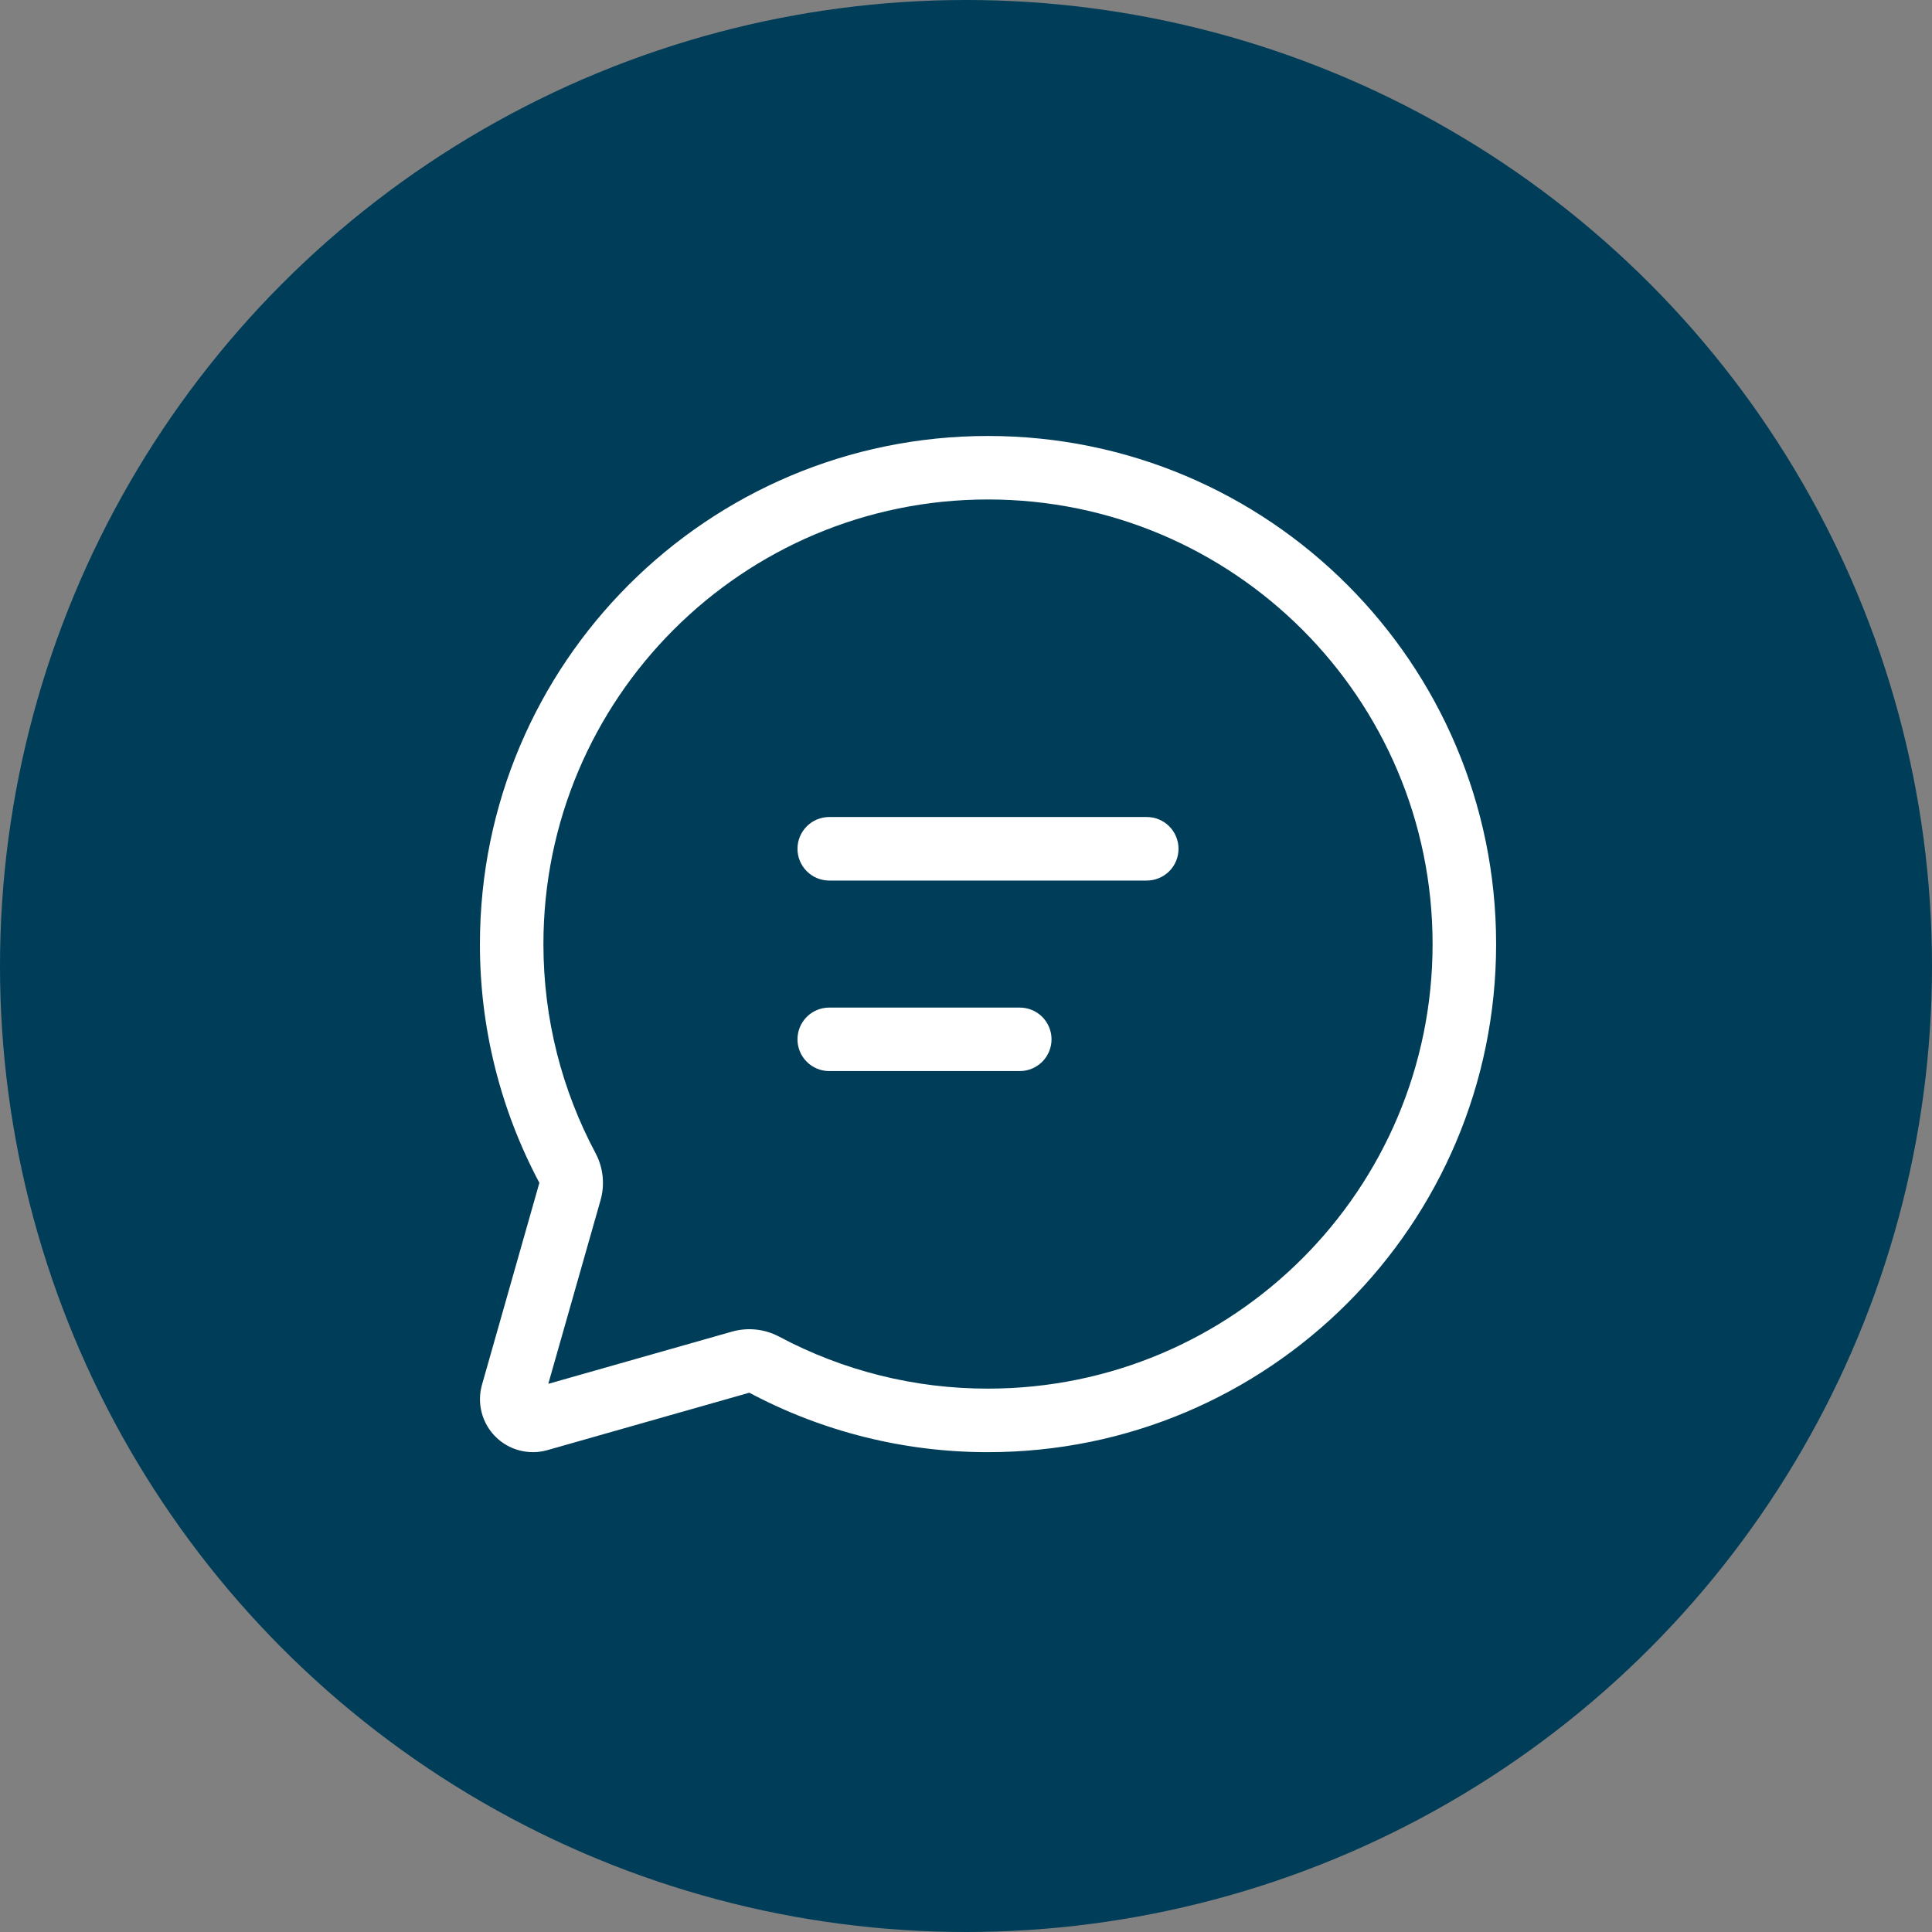
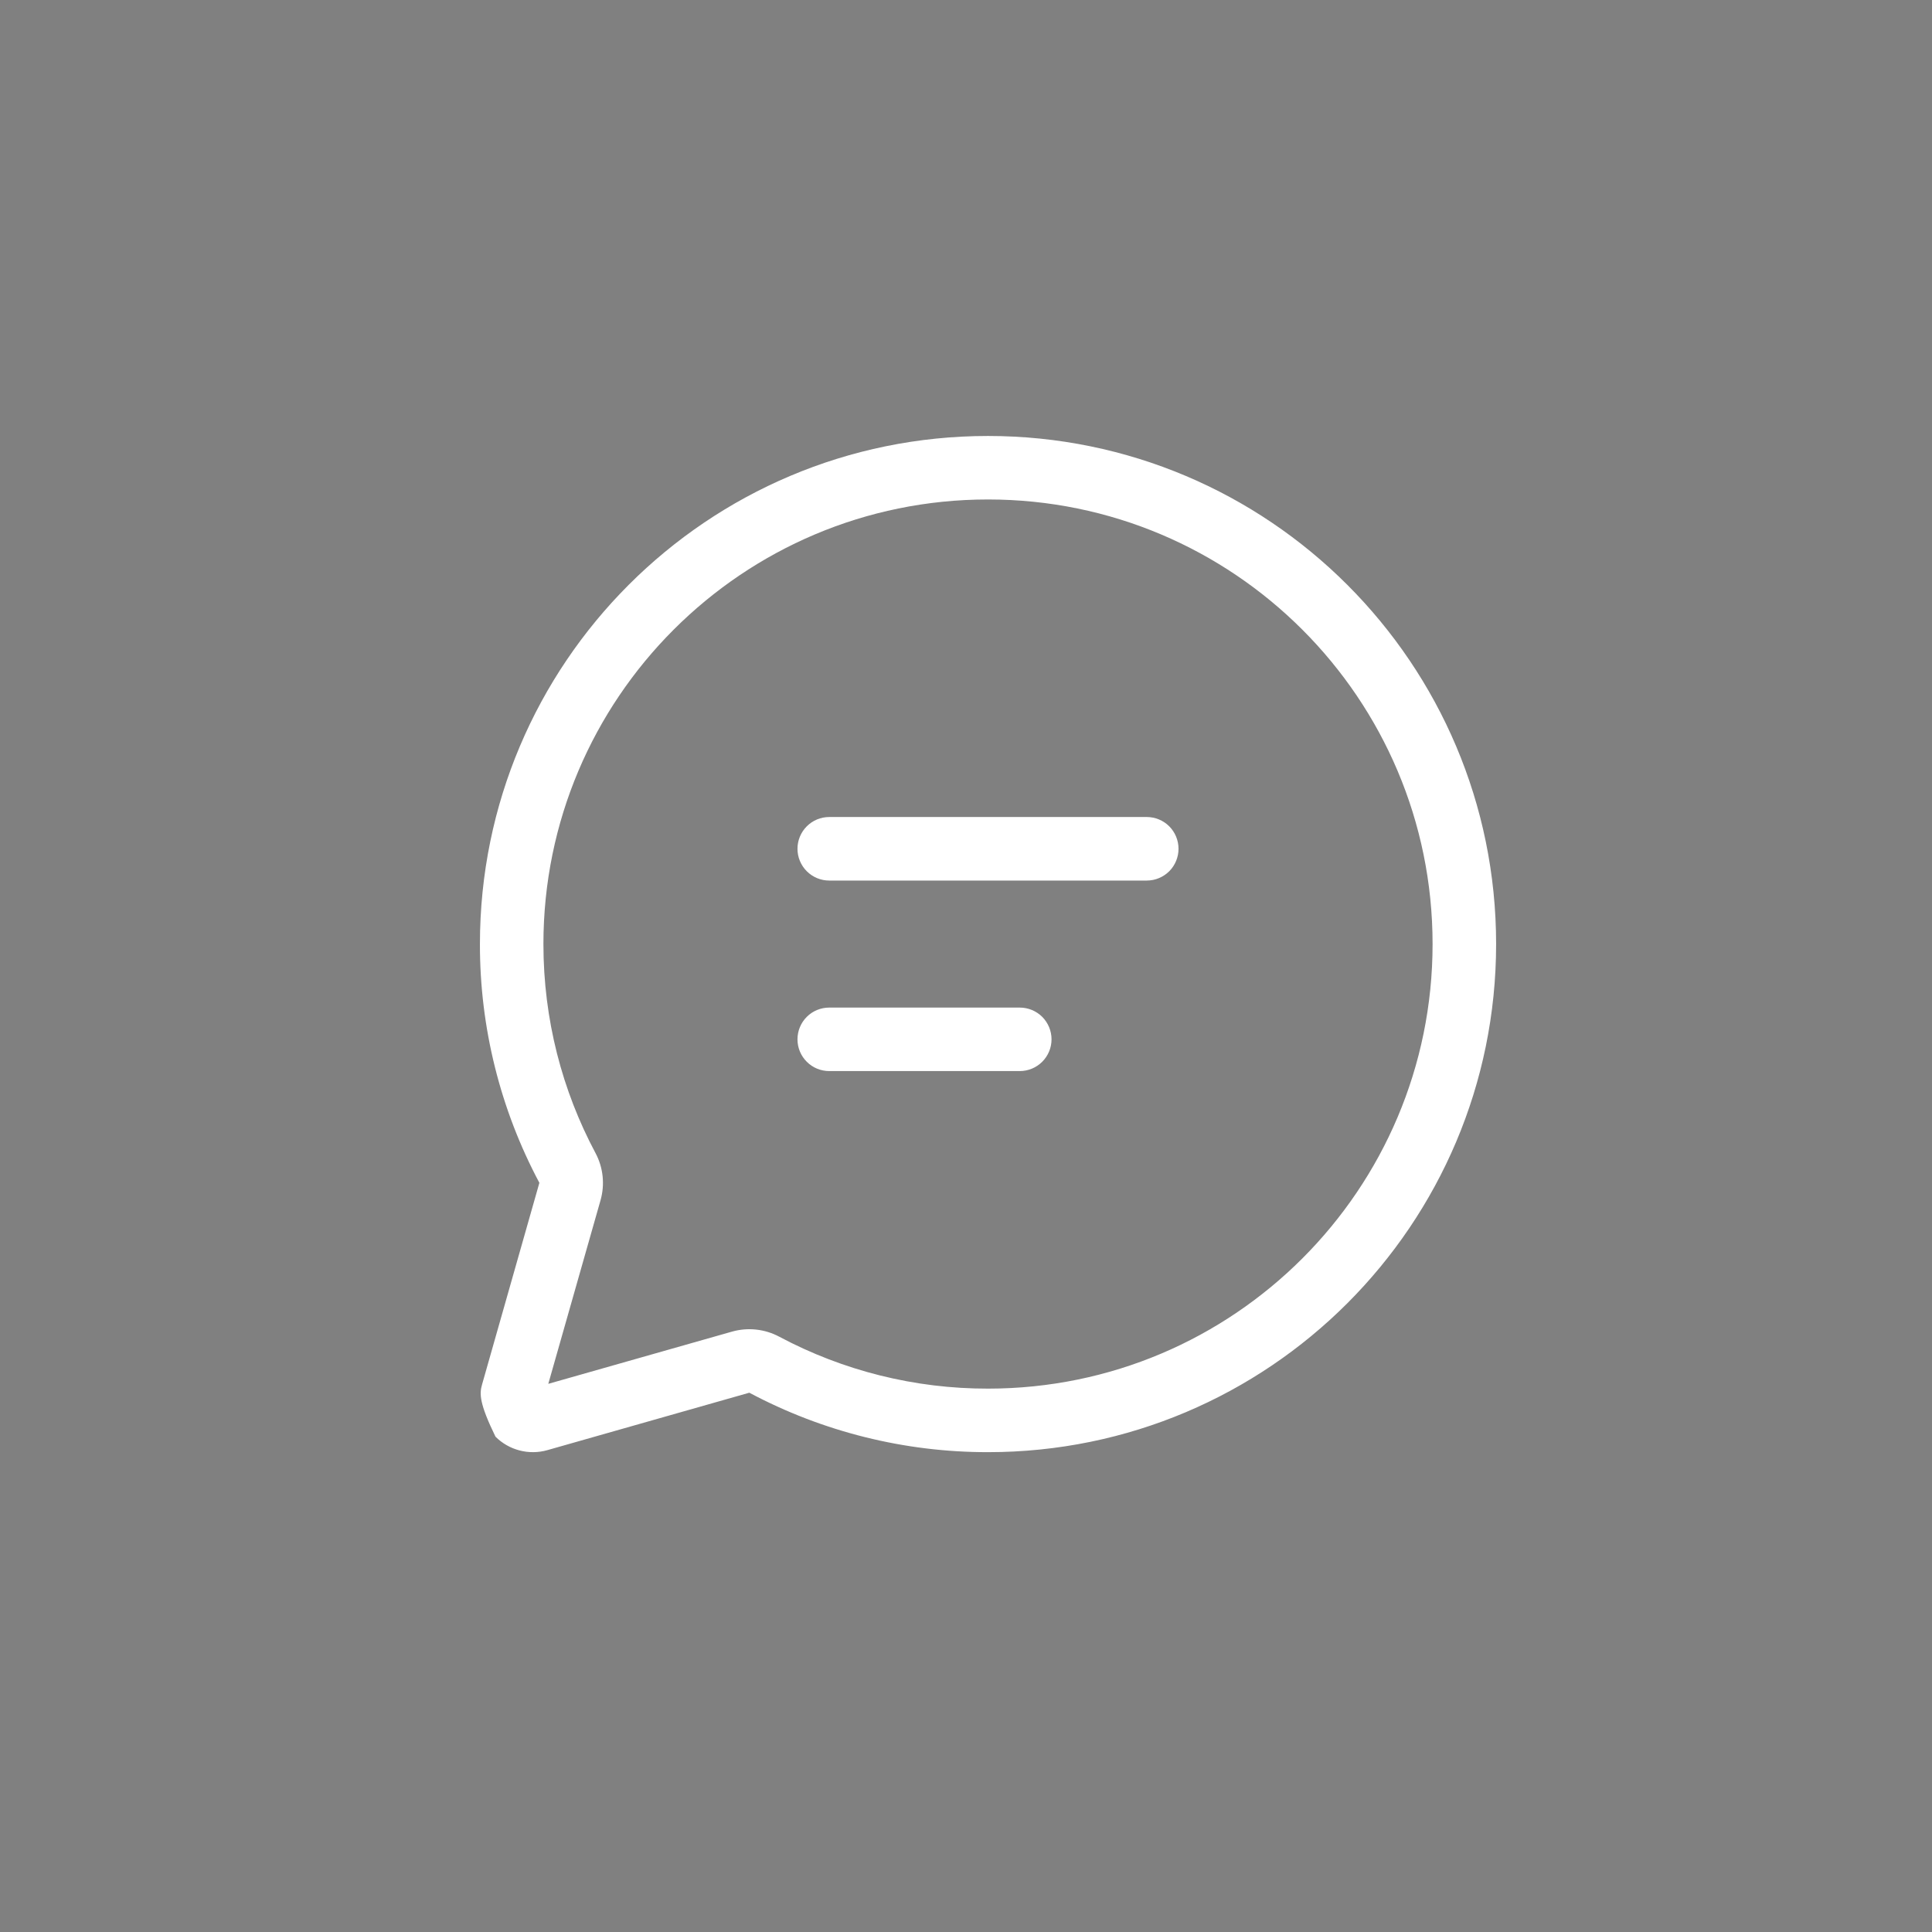
<svg xmlns="http://www.w3.org/2000/svg" width="44" height="44" viewBox="0 0 44 44" fill="none">
  <rect x="0" y="0" width="44" height="44" fill="#808080" stroke="none" />
-   <circle cx="22" cy="22" r="22" fill="#003D58" />
-   <path d="M17.746 30.442C19.21 31.222 20.843 31.628 22.501 31.625C28.093 31.625 32.626 27.092 32.626 21.5C32.626 15.908 28.093 11.375 22.501 11.375C16.909 11.375 12.376 15.908 12.376 21.5C12.376 23.221 12.805 24.84 13.561 26.258C13.738 26.588 13.779 26.974 13.677 27.334L12.487 31.516L16.67 30.327C17.03 30.225 17.416 30.266 17.746 30.442ZM22.501 33.072C20.605 33.074 18.738 32.609 17.065 31.718L12.466 33.026C12.259 33.085 12.041 33.087 11.833 33.033C11.625 32.979 11.436 32.871 11.284 32.719C11.132 32.567 11.024 32.378 10.97 32.17C10.916 31.962 10.918 31.744 10.977 31.537L12.284 26.938C11.392 25.264 10.927 23.396 10.93 21.5C10.93 15.11 16.111 9.929 22.501 9.929C28.891 9.929 34.073 15.11 34.073 21.5C34.073 27.89 28.891 33.072 22.501 33.072ZM18.162 19.331C18.162 19.139 18.238 18.955 18.374 18.819C18.509 18.683 18.693 18.607 18.885 18.607H26.117C26.309 18.607 26.493 18.683 26.629 18.819C26.764 18.955 26.84 19.139 26.84 19.331C26.84 19.522 26.764 19.706 26.629 19.842C26.493 19.977 26.309 20.054 26.117 20.054H18.885C18.693 20.054 18.509 19.977 18.374 19.842C18.238 19.706 18.162 19.522 18.162 19.331ZM18.162 23.67C18.162 23.478 18.238 23.294 18.374 23.158C18.509 23.023 18.693 22.947 18.885 22.947H23.224C23.416 22.947 23.6 23.023 23.736 23.158C23.871 23.294 23.948 23.478 23.948 23.67C23.948 23.862 23.871 24.046 23.736 24.181C23.6 24.317 23.416 24.393 23.224 24.393H18.885C18.693 24.393 18.509 24.317 18.374 24.181C18.238 24.046 18.162 23.862 18.162 23.67Z" fill="white" />
+   <path d="M17.746 30.442C19.21 31.222 20.843 31.628 22.501 31.625C28.093 31.625 32.626 27.092 32.626 21.5C32.626 15.908 28.093 11.375 22.501 11.375C16.909 11.375 12.376 15.908 12.376 21.5C12.376 23.221 12.805 24.84 13.561 26.258C13.738 26.588 13.779 26.974 13.677 27.334L12.487 31.516L16.67 30.327C17.03 30.225 17.416 30.266 17.746 30.442ZM22.501 33.072C20.605 33.074 18.738 32.609 17.065 31.718L12.466 33.026C12.259 33.085 12.041 33.087 11.833 33.033C11.625 32.979 11.436 32.871 11.284 32.719C10.916 31.962 10.918 31.744 10.977 31.537L12.284 26.938C11.392 25.264 10.927 23.396 10.93 21.5C10.93 15.11 16.111 9.929 22.501 9.929C28.891 9.929 34.073 15.11 34.073 21.5C34.073 27.89 28.891 33.072 22.501 33.072ZM18.162 19.331C18.162 19.139 18.238 18.955 18.374 18.819C18.509 18.683 18.693 18.607 18.885 18.607H26.117C26.309 18.607 26.493 18.683 26.629 18.819C26.764 18.955 26.84 19.139 26.84 19.331C26.84 19.522 26.764 19.706 26.629 19.842C26.493 19.977 26.309 20.054 26.117 20.054H18.885C18.693 20.054 18.509 19.977 18.374 19.842C18.238 19.706 18.162 19.522 18.162 19.331ZM18.162 23.67C18.162 23.478 18.238 23.294 18.374 23.158C18.509 23.023 18.693 22.947 18.885 22.947H23.224C23.416 22.947 23.6 23.023 23.736 23.158C23.871 23.294 23.948 23.478 23.948 23.67C23.948 23.862 23.871 24.046 23.736 24.181C23.6 24.317 23.416 24.393 23.224 24.393H18.885C18.693 24.393 18.509 24.317 18.374 24.181C18.238 24.046 18.162 23.862 18.162 23.67Z" fill="white" />
</svg>